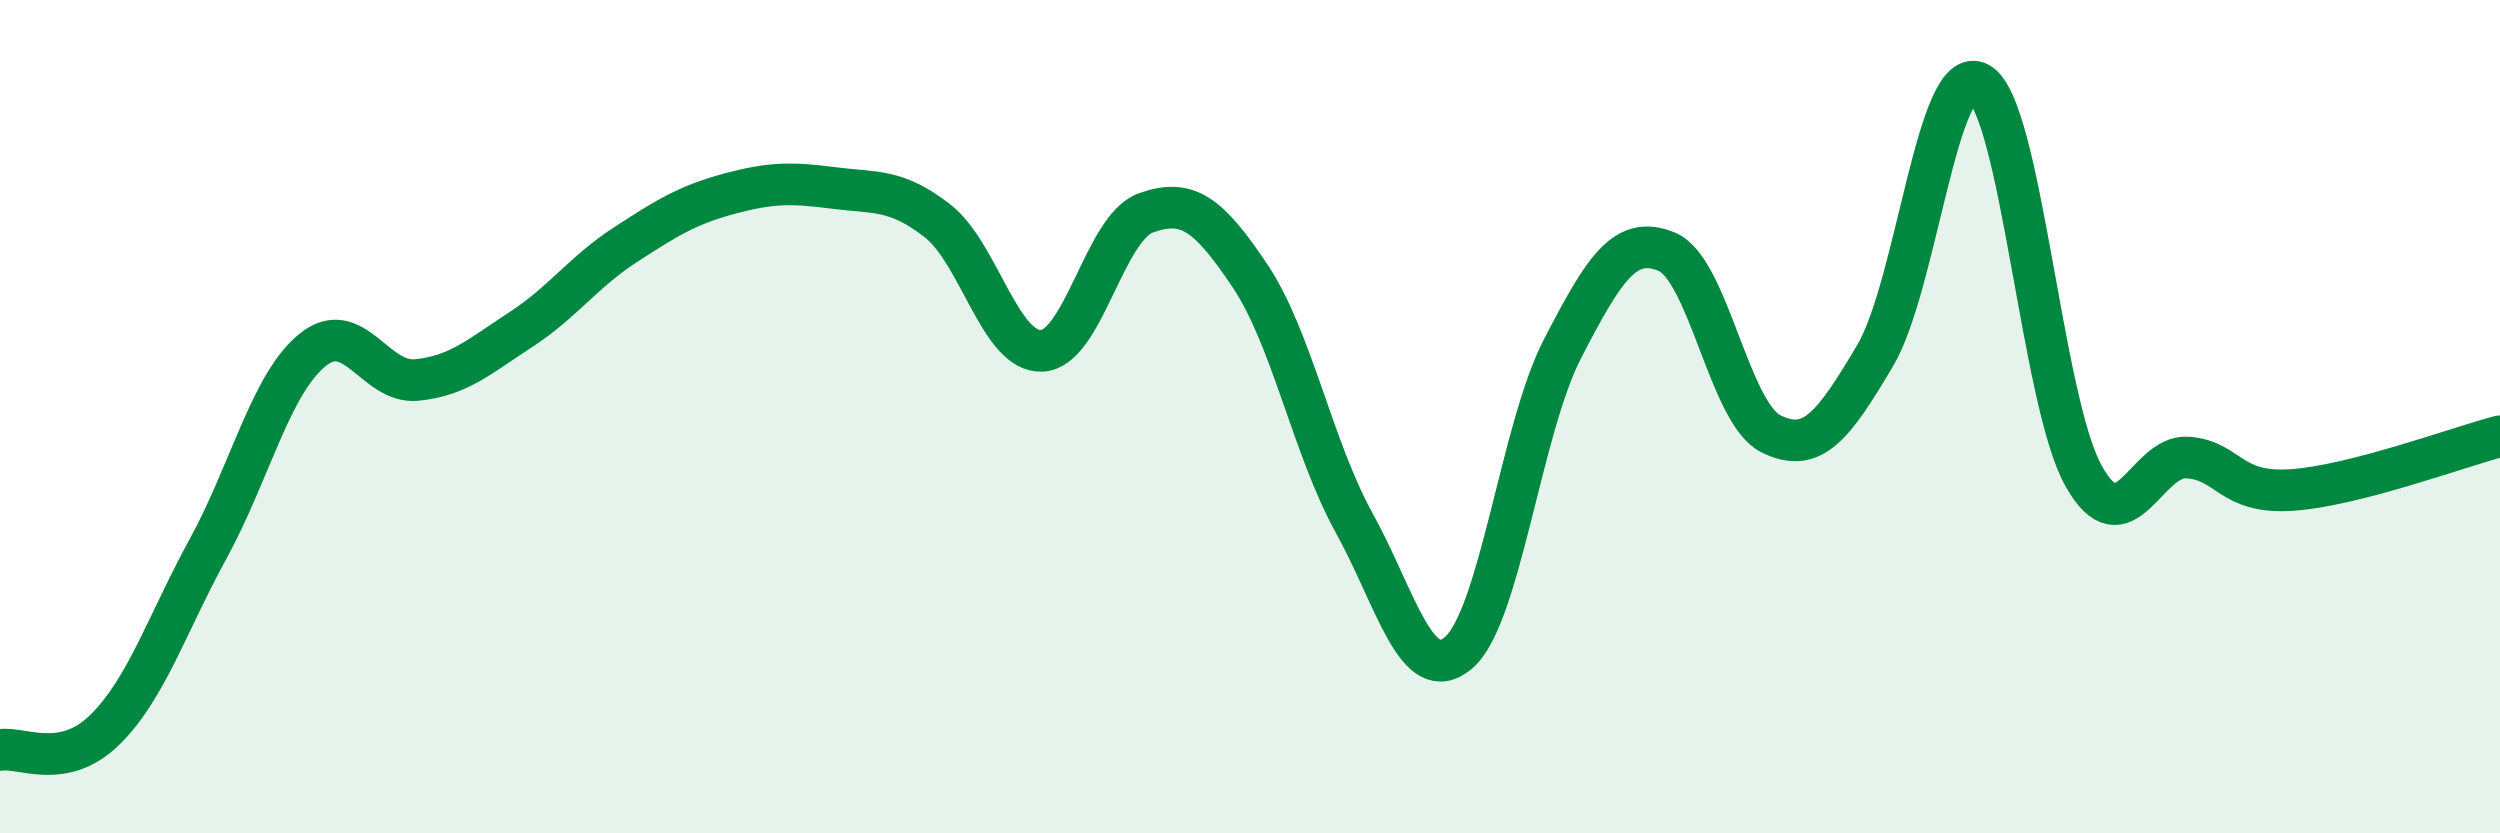
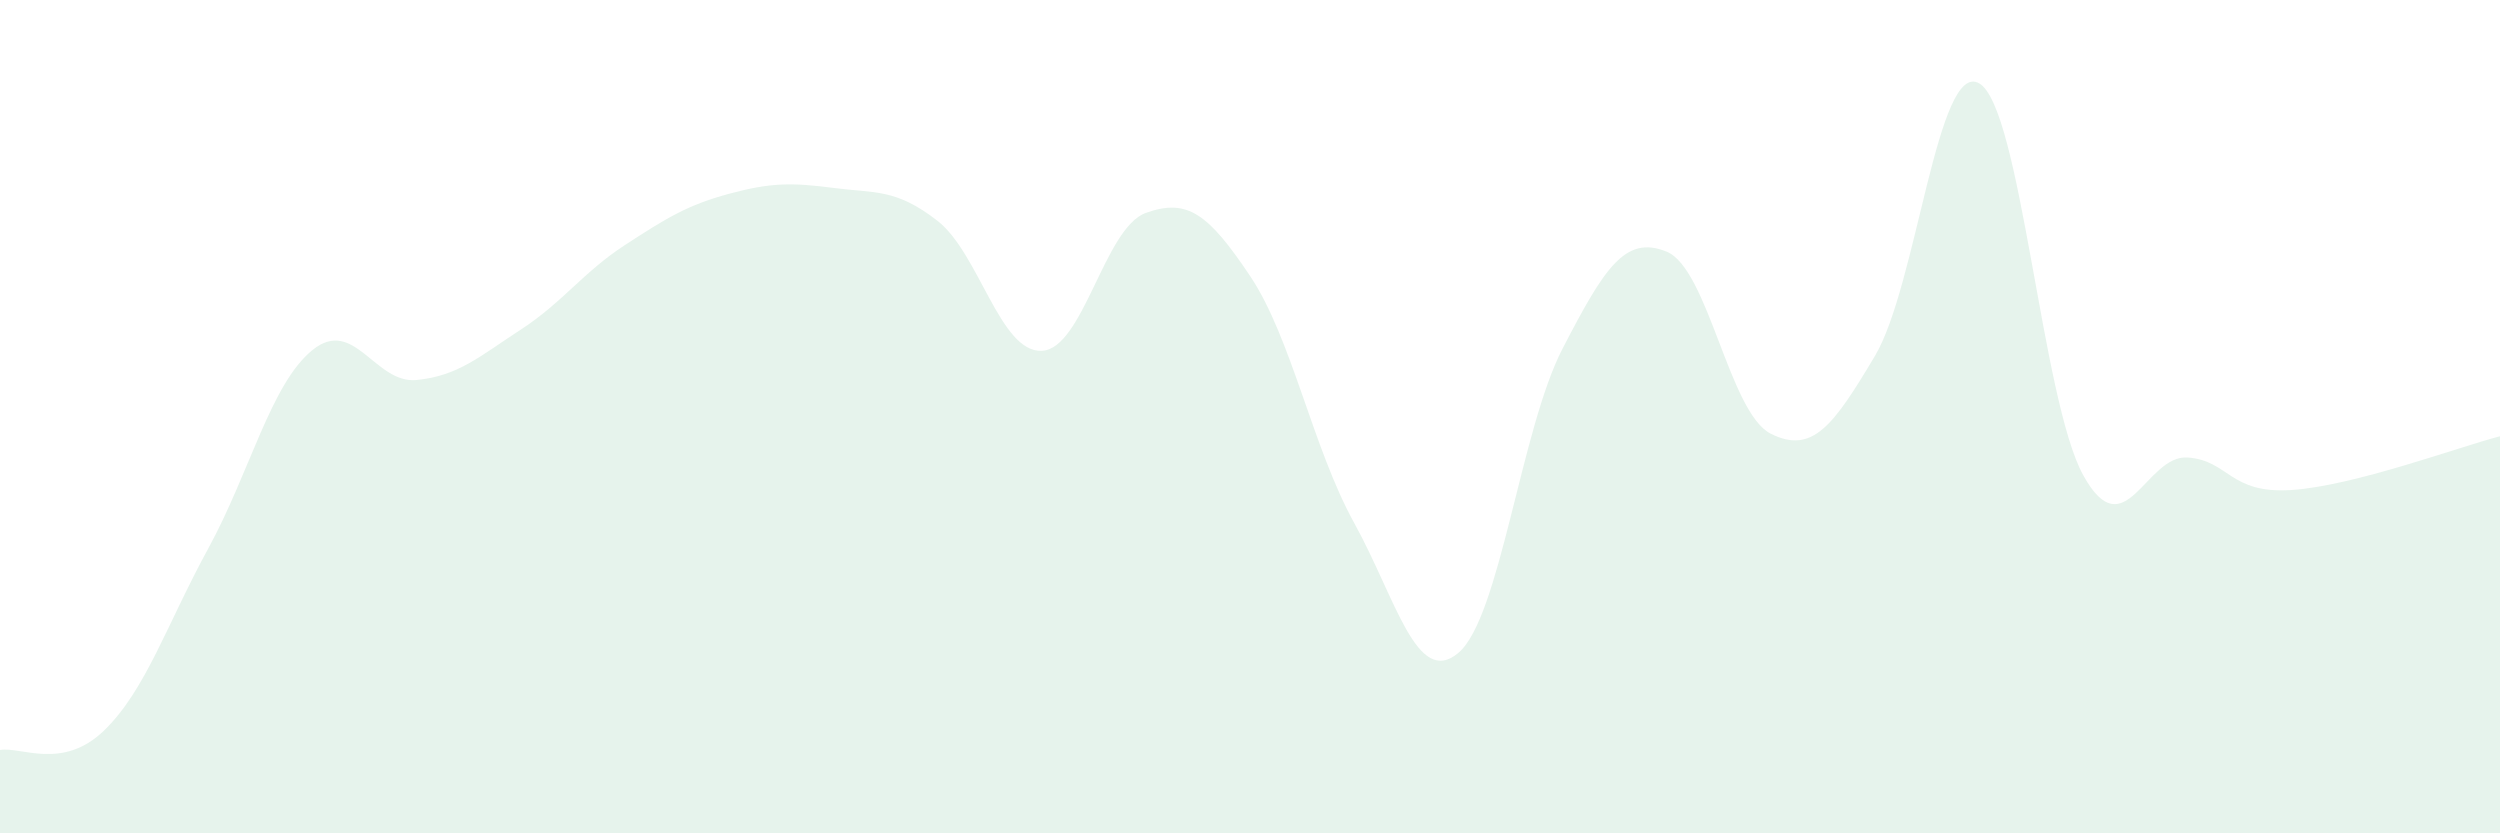
<svg xmlns="http://www.w3.org/2000/svg" width="60" height="20" viewBox="0 0 60 20">
  <path d="M 0,18 C 0.5,17.91 1.5,18.5 2.5,17.53 C 3.5,16.56 4,14.99 5,13.16 C 6,11.33 6.5,9.21 7.5,8.4 C 8.5,7.59 9,9.22 10,9.12 C 11,9.02 11.5,8.56 12.5,7.91 C 13.5,7.26 14,6.53 15,5.88 C 16,5.23 16.5,4.92 17.5,4.65 C 18.5,4.38 19,4.38 20,4.51 C 21,4.64 21.5,4.52 22.5,5.3 C 23.5,6.08 24,8.46 25,8.42 C 26,8.38 26.5,5.47 27.5,5.11 C 28.5,4.75 29,5.13 30,6.62 C 31,8.11 31.5,10.74 32.5,12.55 C 33.5,14.36 34,16.51 35,15.67 C 36,14.83 36.5,10.3 37.5,8.37 C 38.5,6.44 39,5.63 40,6.04 C 41,6.45 41.5,9.91 42.5,10.41 C 43.5,10.91 44,10.22 45,8.54 C 46,6.86 46.5,1.43 47.5,2 C 48.5,2.57 49,9.61 50,11.41 C 51,13.21 51.5,10.91 52.5,10.98 C 53.5,11.05 53.5,11.86 55,11.76 C 56.5,11.66 59,10.73 60,10.47L60 20L0 20Z" fill="#008740" opacity="0.1" stroke-linecap="round" stroke-linejoin="round" />
-   <path d="M 0,18 C 0.5,17.91 1.5,18.5 2.5,17.53 C 3.5,16.56 4,14.99 5,13.16 C 6,11.33 6.5,9.21 7.5,8.4 C 8.5,7.59 9,9.22 10,9.12 C 11,9.02 11.5,8.56 12.5,7.91 C 13.5,7.26 14,6.53 15,5.88 C 16,5.23 16.5,4.92 17.5,4.65 C 18.5,4.38 19,4.38 20,4.51 C 21,4.64 21.5,4.52 22.5,5.3 C 23.5,6.08 24,8.46 25,8.42 C 26,8.38 26.5,5.47 27.5,5.11 C 28.5,4.75 29,5.13 30,6.62 C 31,8.11 31.5,10.74 32.5,12.55 C 33.5,14.36 34,16.51 35,15.67 C 36,14.83 36.5,10.3 37.5,8.37 C 38.5,6.44 39,5.63 40,6.04 C 41,6.45 41.5,9.91 42.5,10.41 C 43.5,10.91 44,10.22 45,8.54 C 46,6.86 46.5,1.43 47.5,2 C 48.5,2.57 49,9.61 50,11.41 C 51,13.21 51.5,10.91 52.5,10.98 C 53.5,11.05 53.5,11.86 55,11.76 C 56.5,11.66 59,10.73 60,10.47" stroke="#008740" stroke-width="1" fill="none" stroke-linecap="round" stroke-linejoin="round" />
</svg>